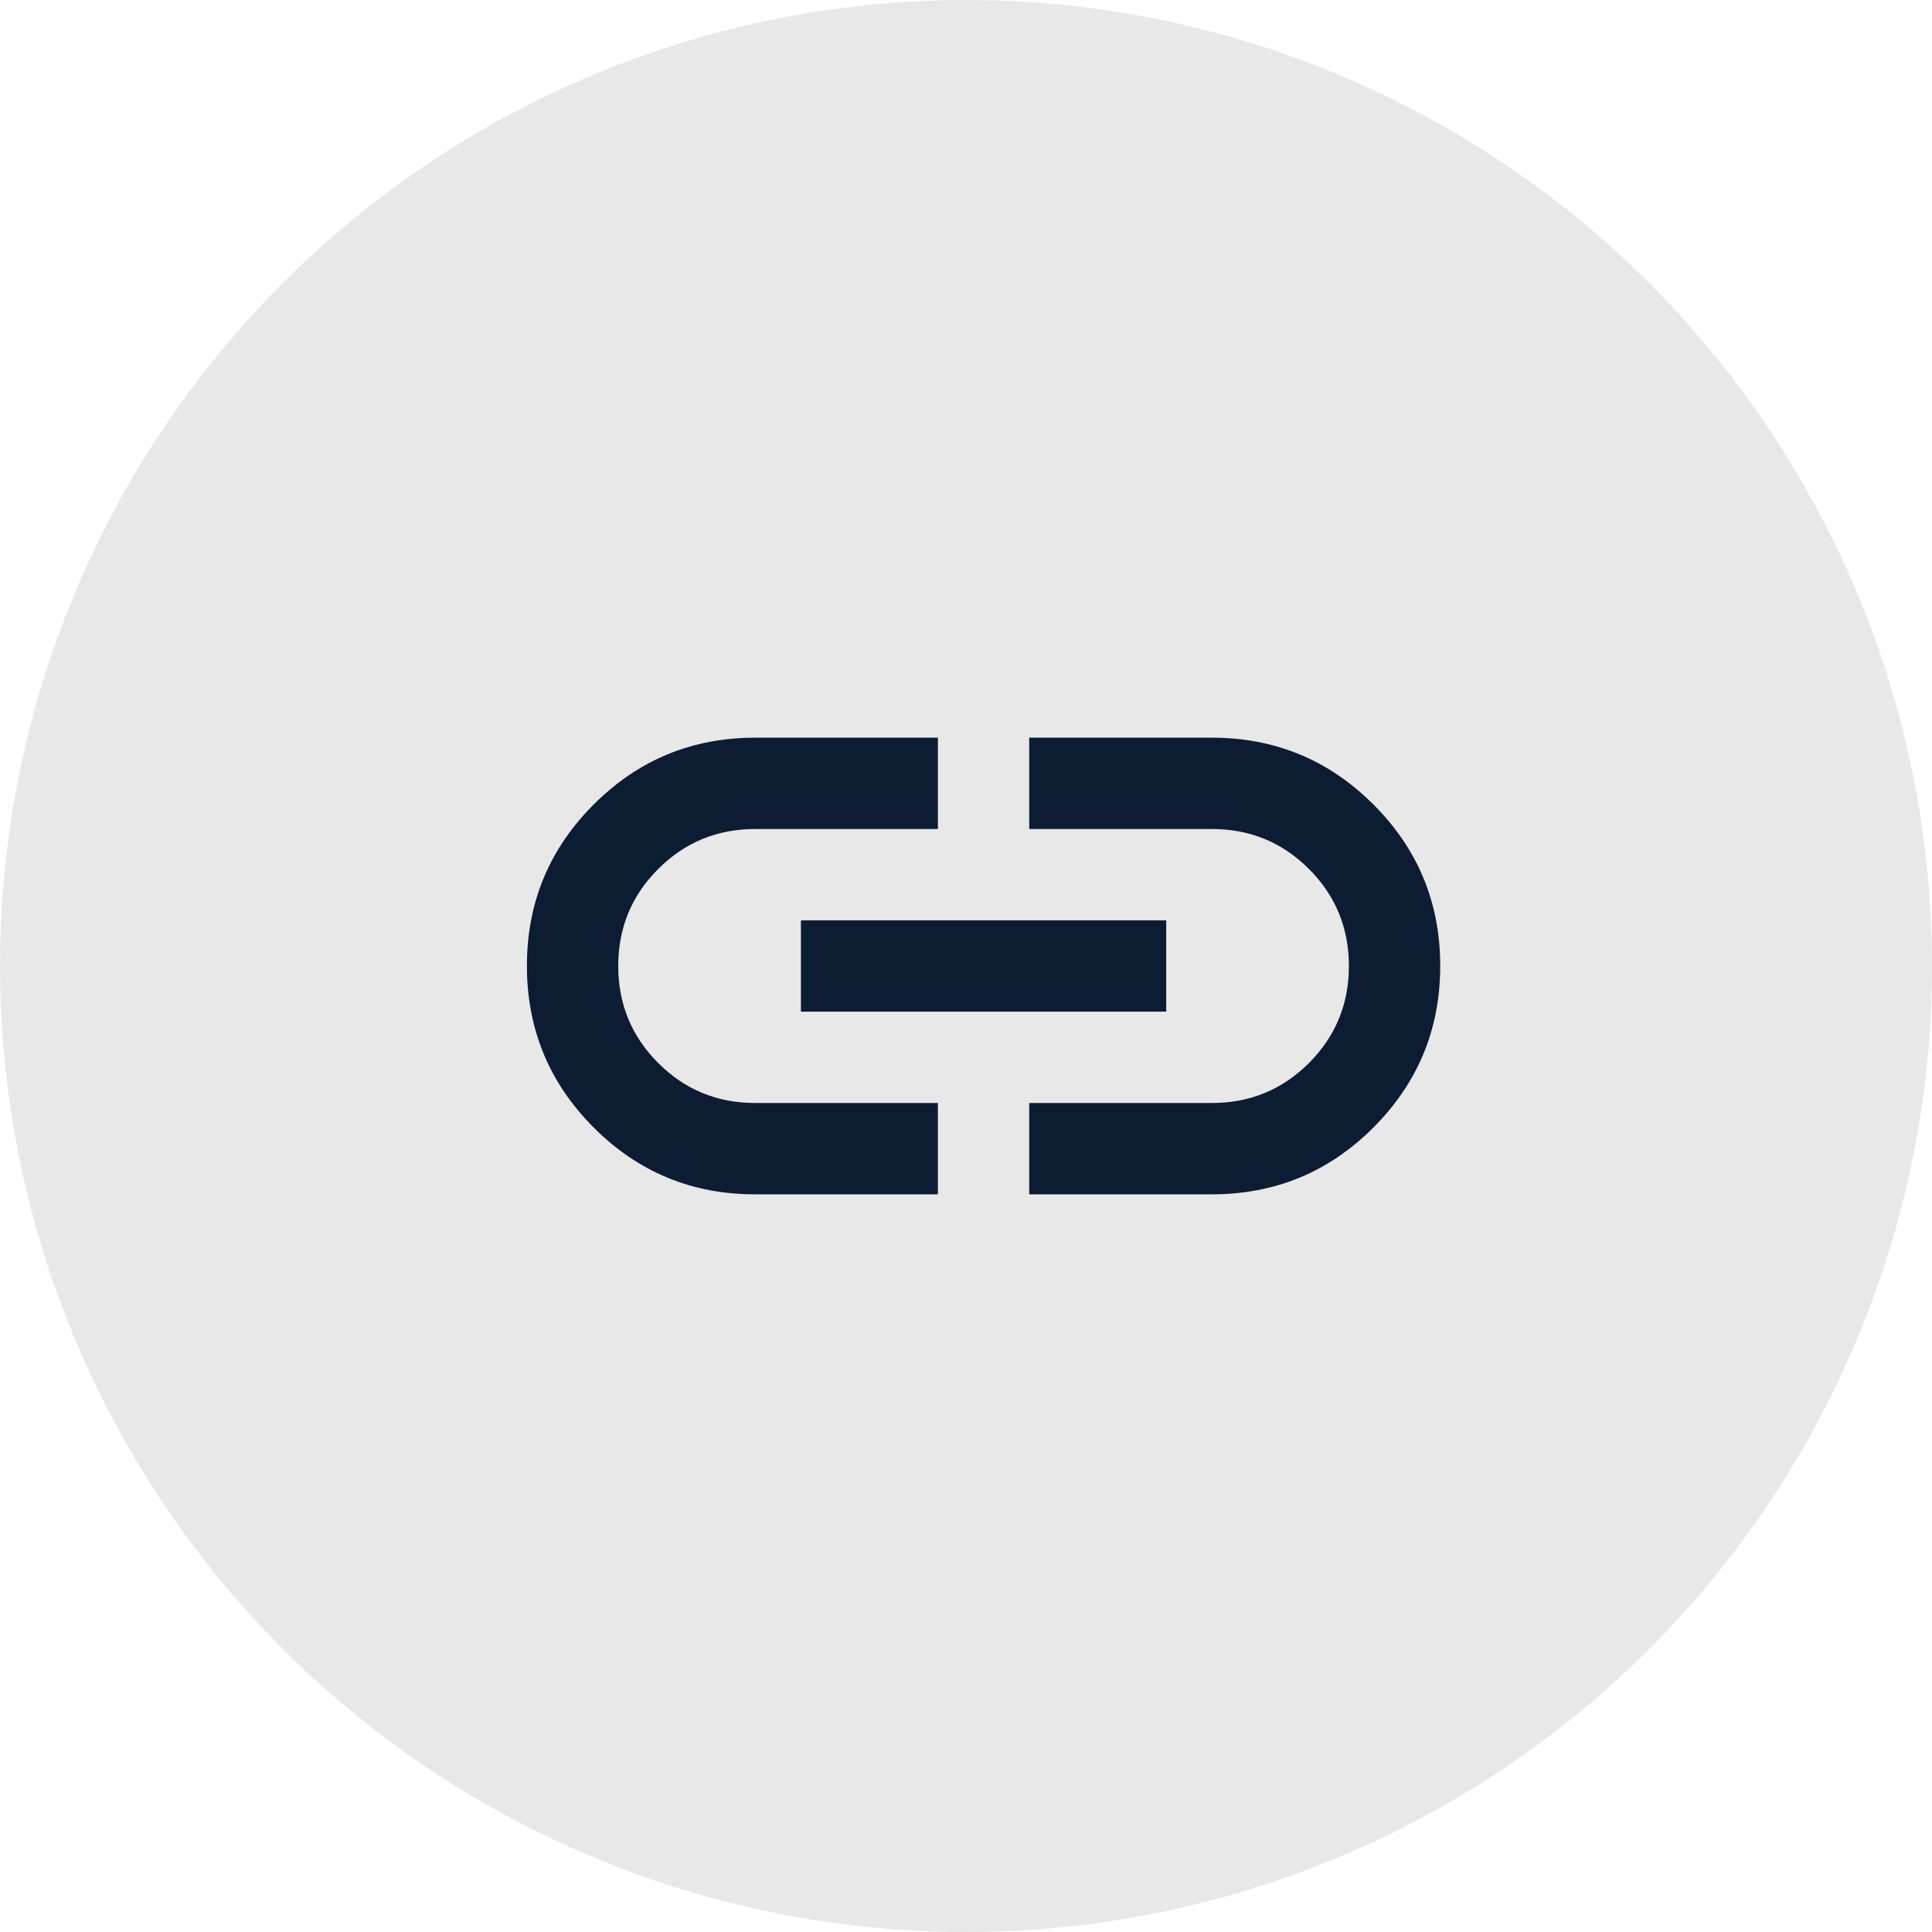
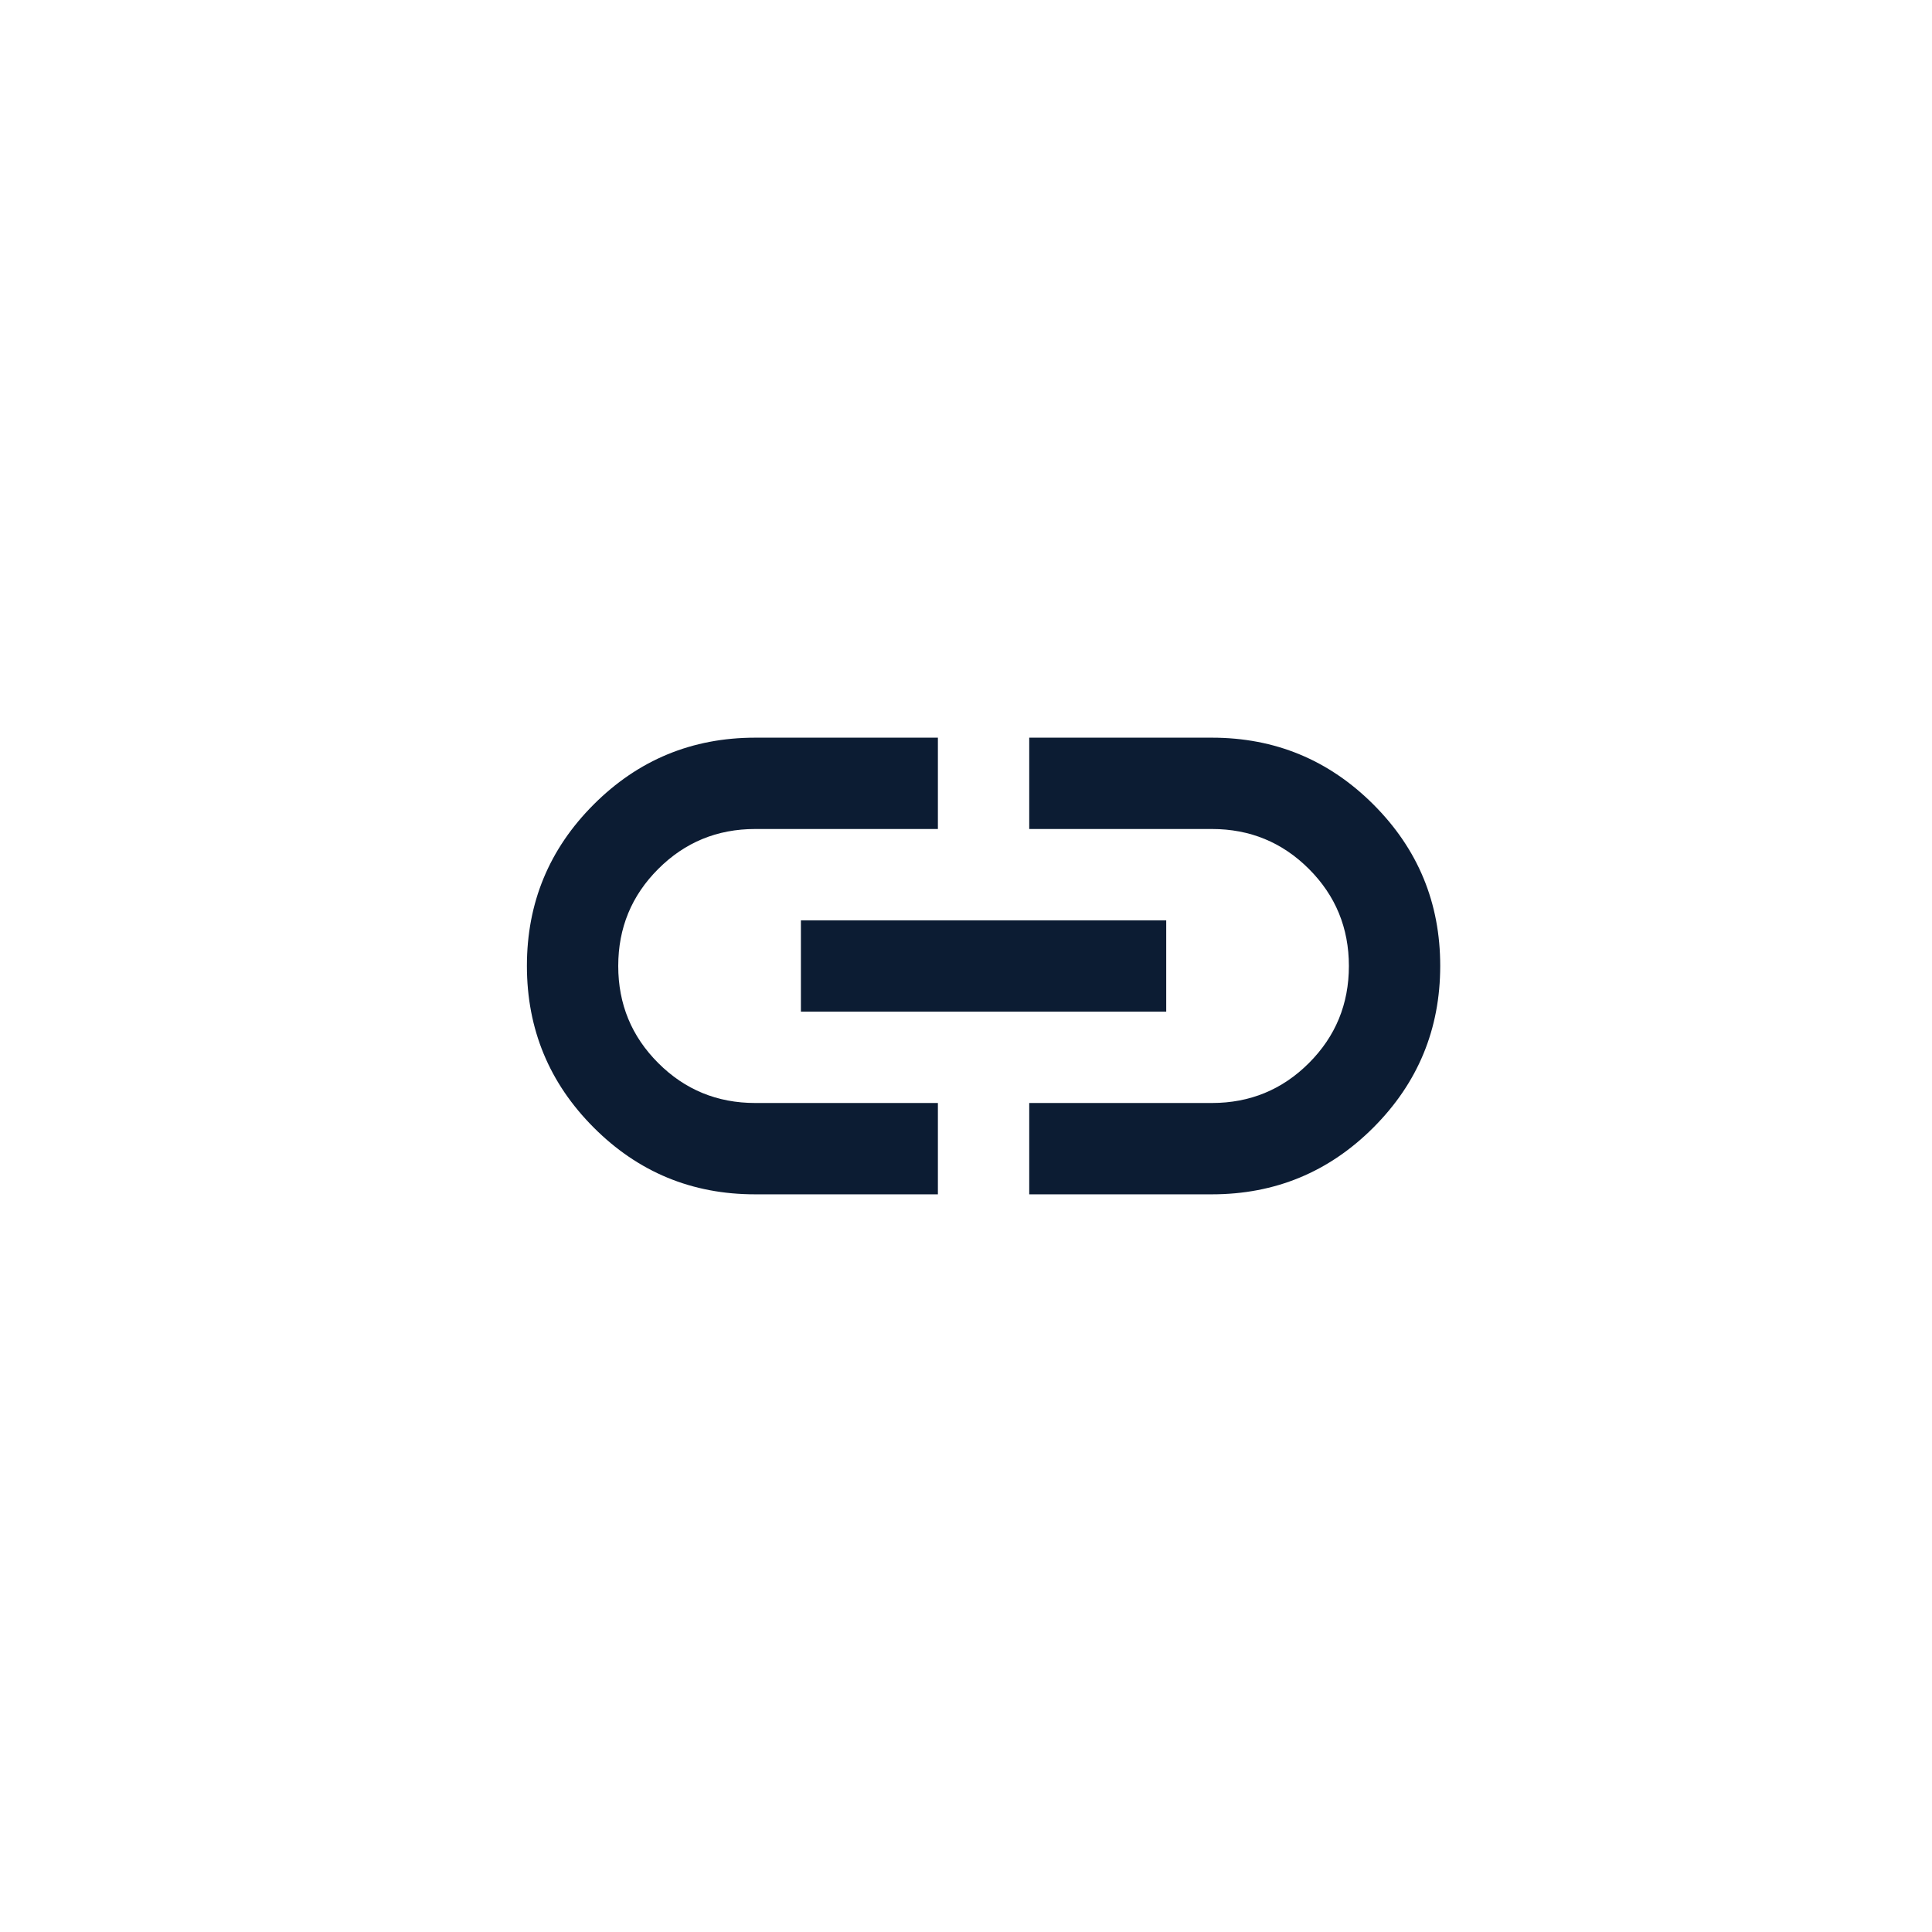
<svg xmlns="http://www.w3.org/2000/svg" fill="none" viewBox="0 0 55 55" height="55" width="55">
-   <circle fill="#E8E8E8" r="27.5" cy="27.5" cx="27.5" />
  <path fill="#0C1C33" d="M29.3 34H34.5C36.298 34 37.831 33.366 39.098 32.098C40.365 30.83 40.999 29.297 41 27.5C41.001 25.703 40.367 24.17 39.098 22.902C37.829 21.634 36.297 21 34.5 21H29.3V23.6H34.5C35.583 23.6 36.504 23.979 37.263 24.738C38.021 25.496 38.4 26.417 38.4 27.5C38.4 28.583 38.021 29.504 37.263 30.262C36.504 31.021 35.583 31.4 34.5 31.4H29.3V34ZM33.2 28.8V26.2H22.8V28.8H33.2ZM26.7 34V31.4H21.5C20.417 31.4 19.496 31.021 18.738 30.262C17.979 29.504 17.6 28.583 17.6 27.5C17.6 26.417 17.979 25.496 18.738 24.738C19.496 23.979 20.417 23.6 21.5 23.6H26.7V21H21.5C19.702 21 18.169 21.634 16.901 22.902C15.633 24.17 14.999 25.703 15 27.5C15.001 29.297 15.635 30.831 16.902 32.099C18.169 33.368 19.702 34.002 21.5 34H26.7Z" />
</svg>